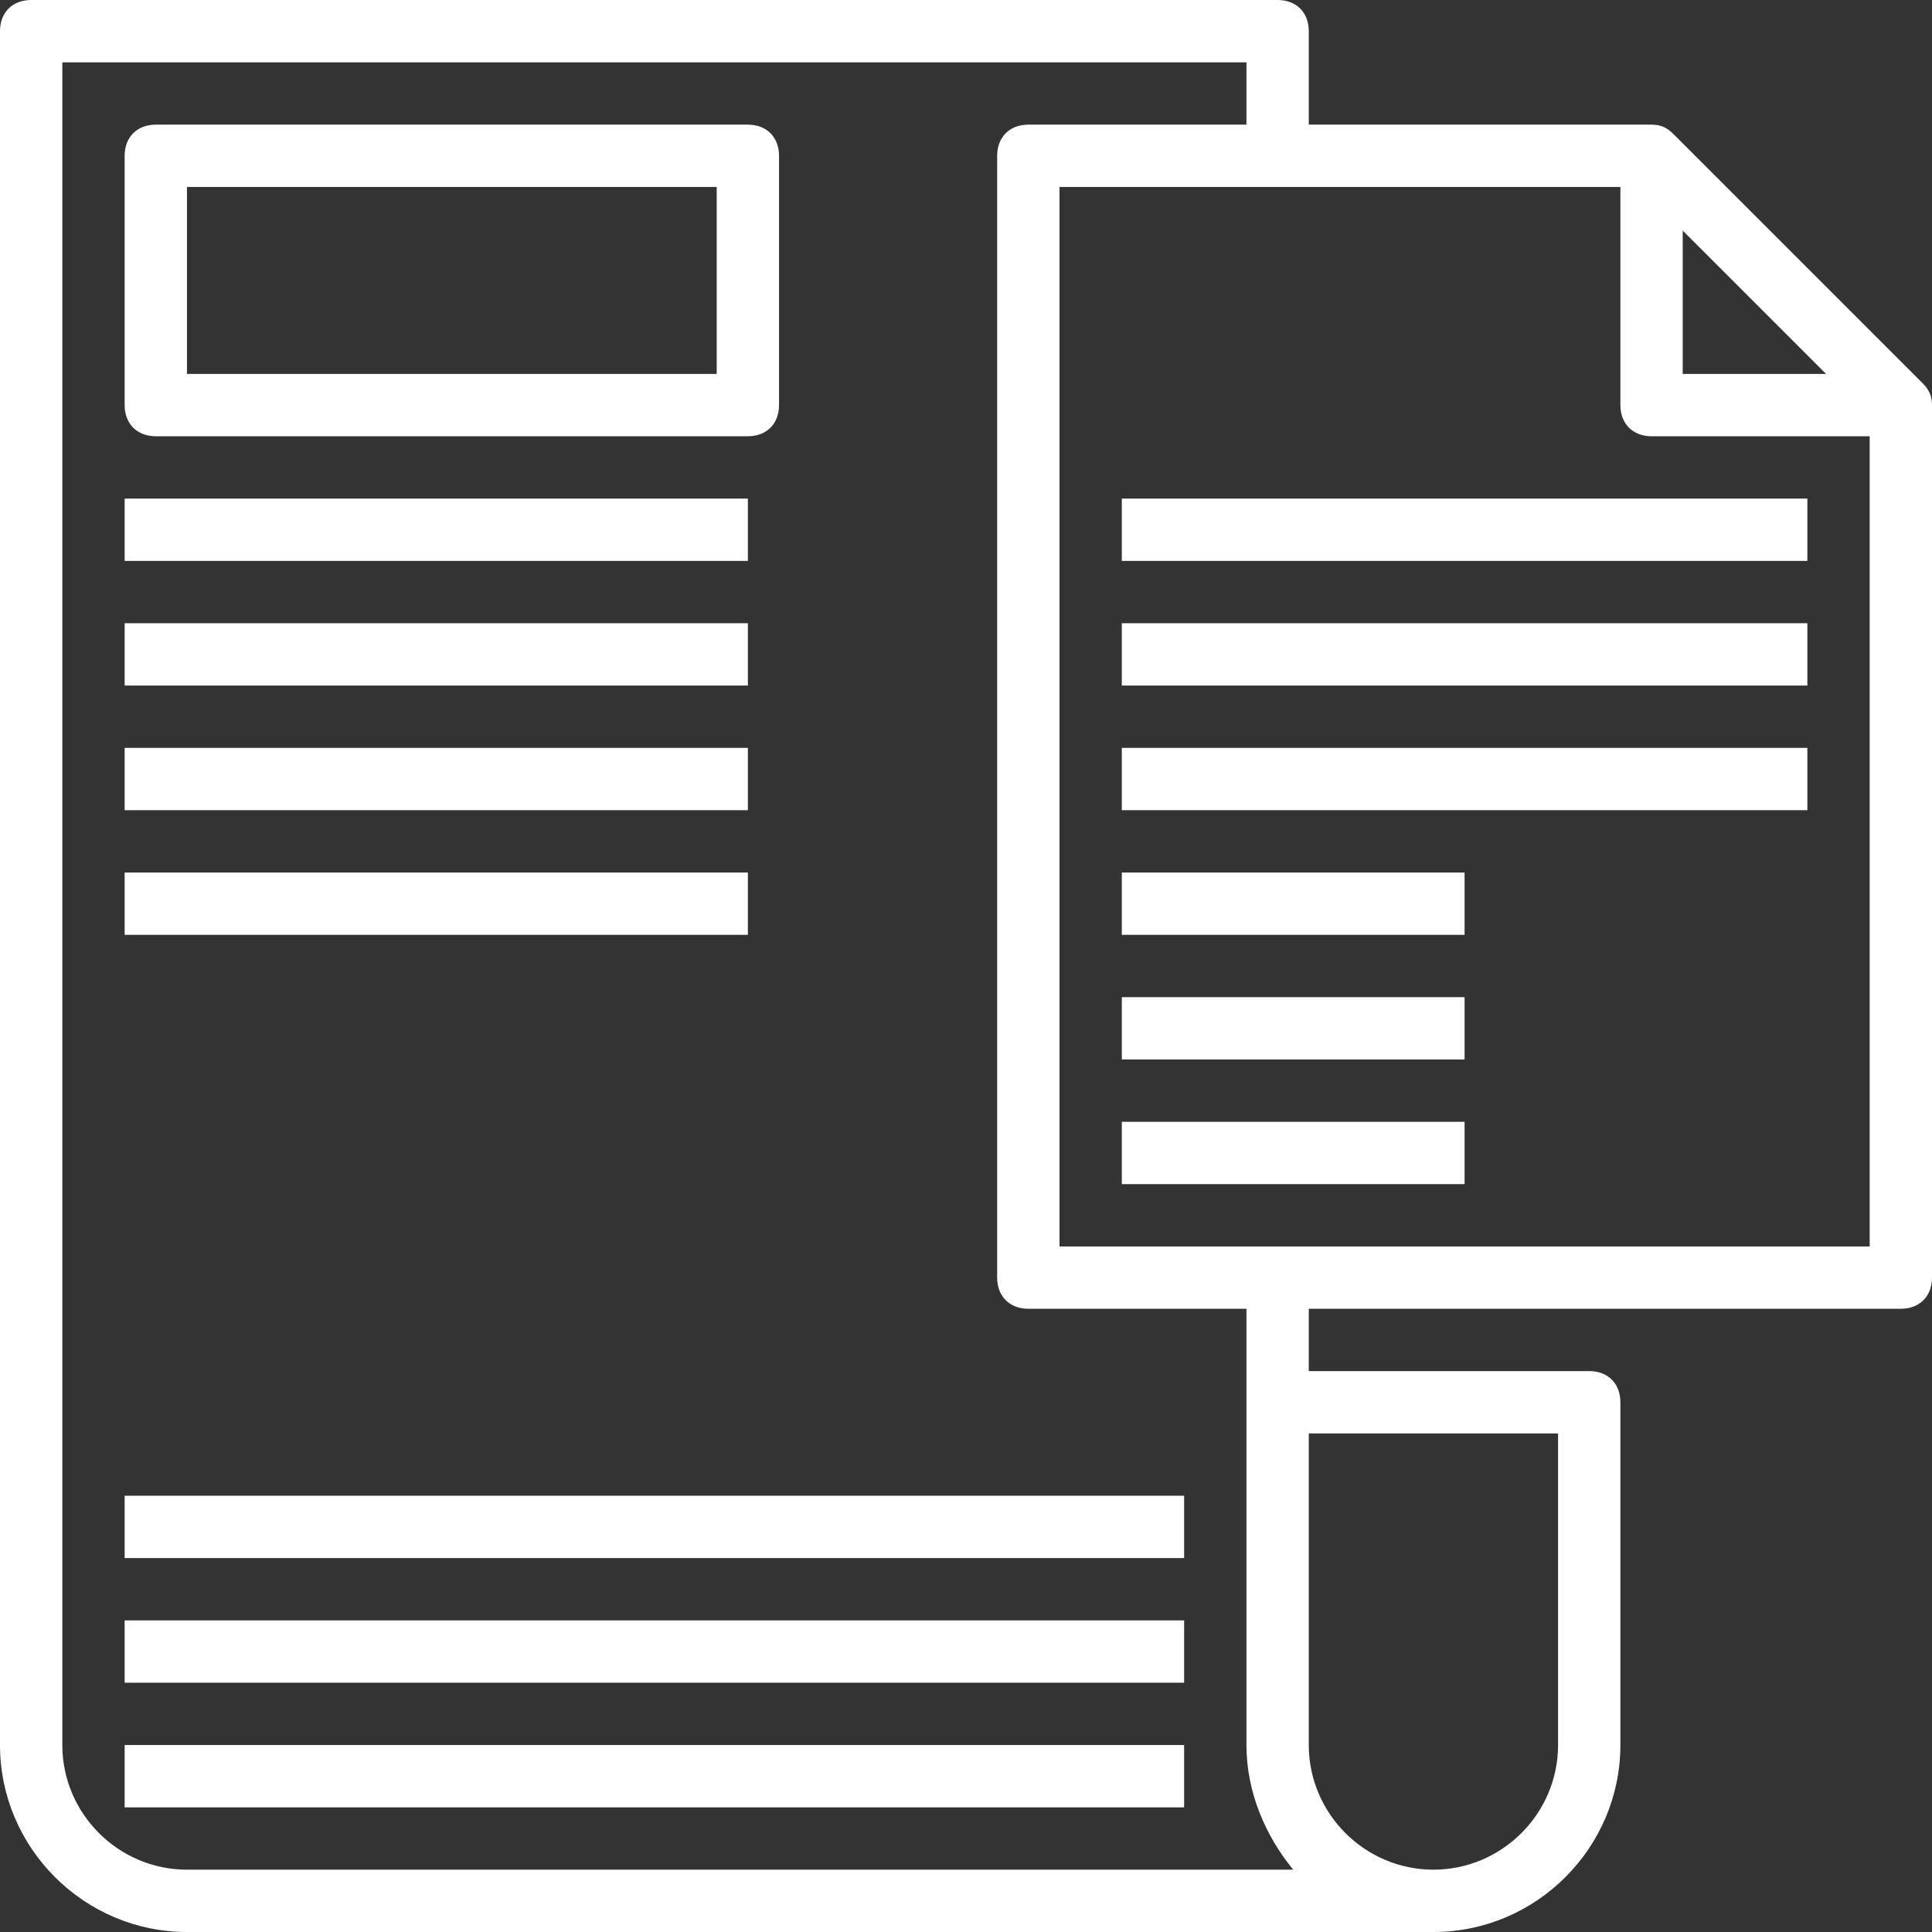
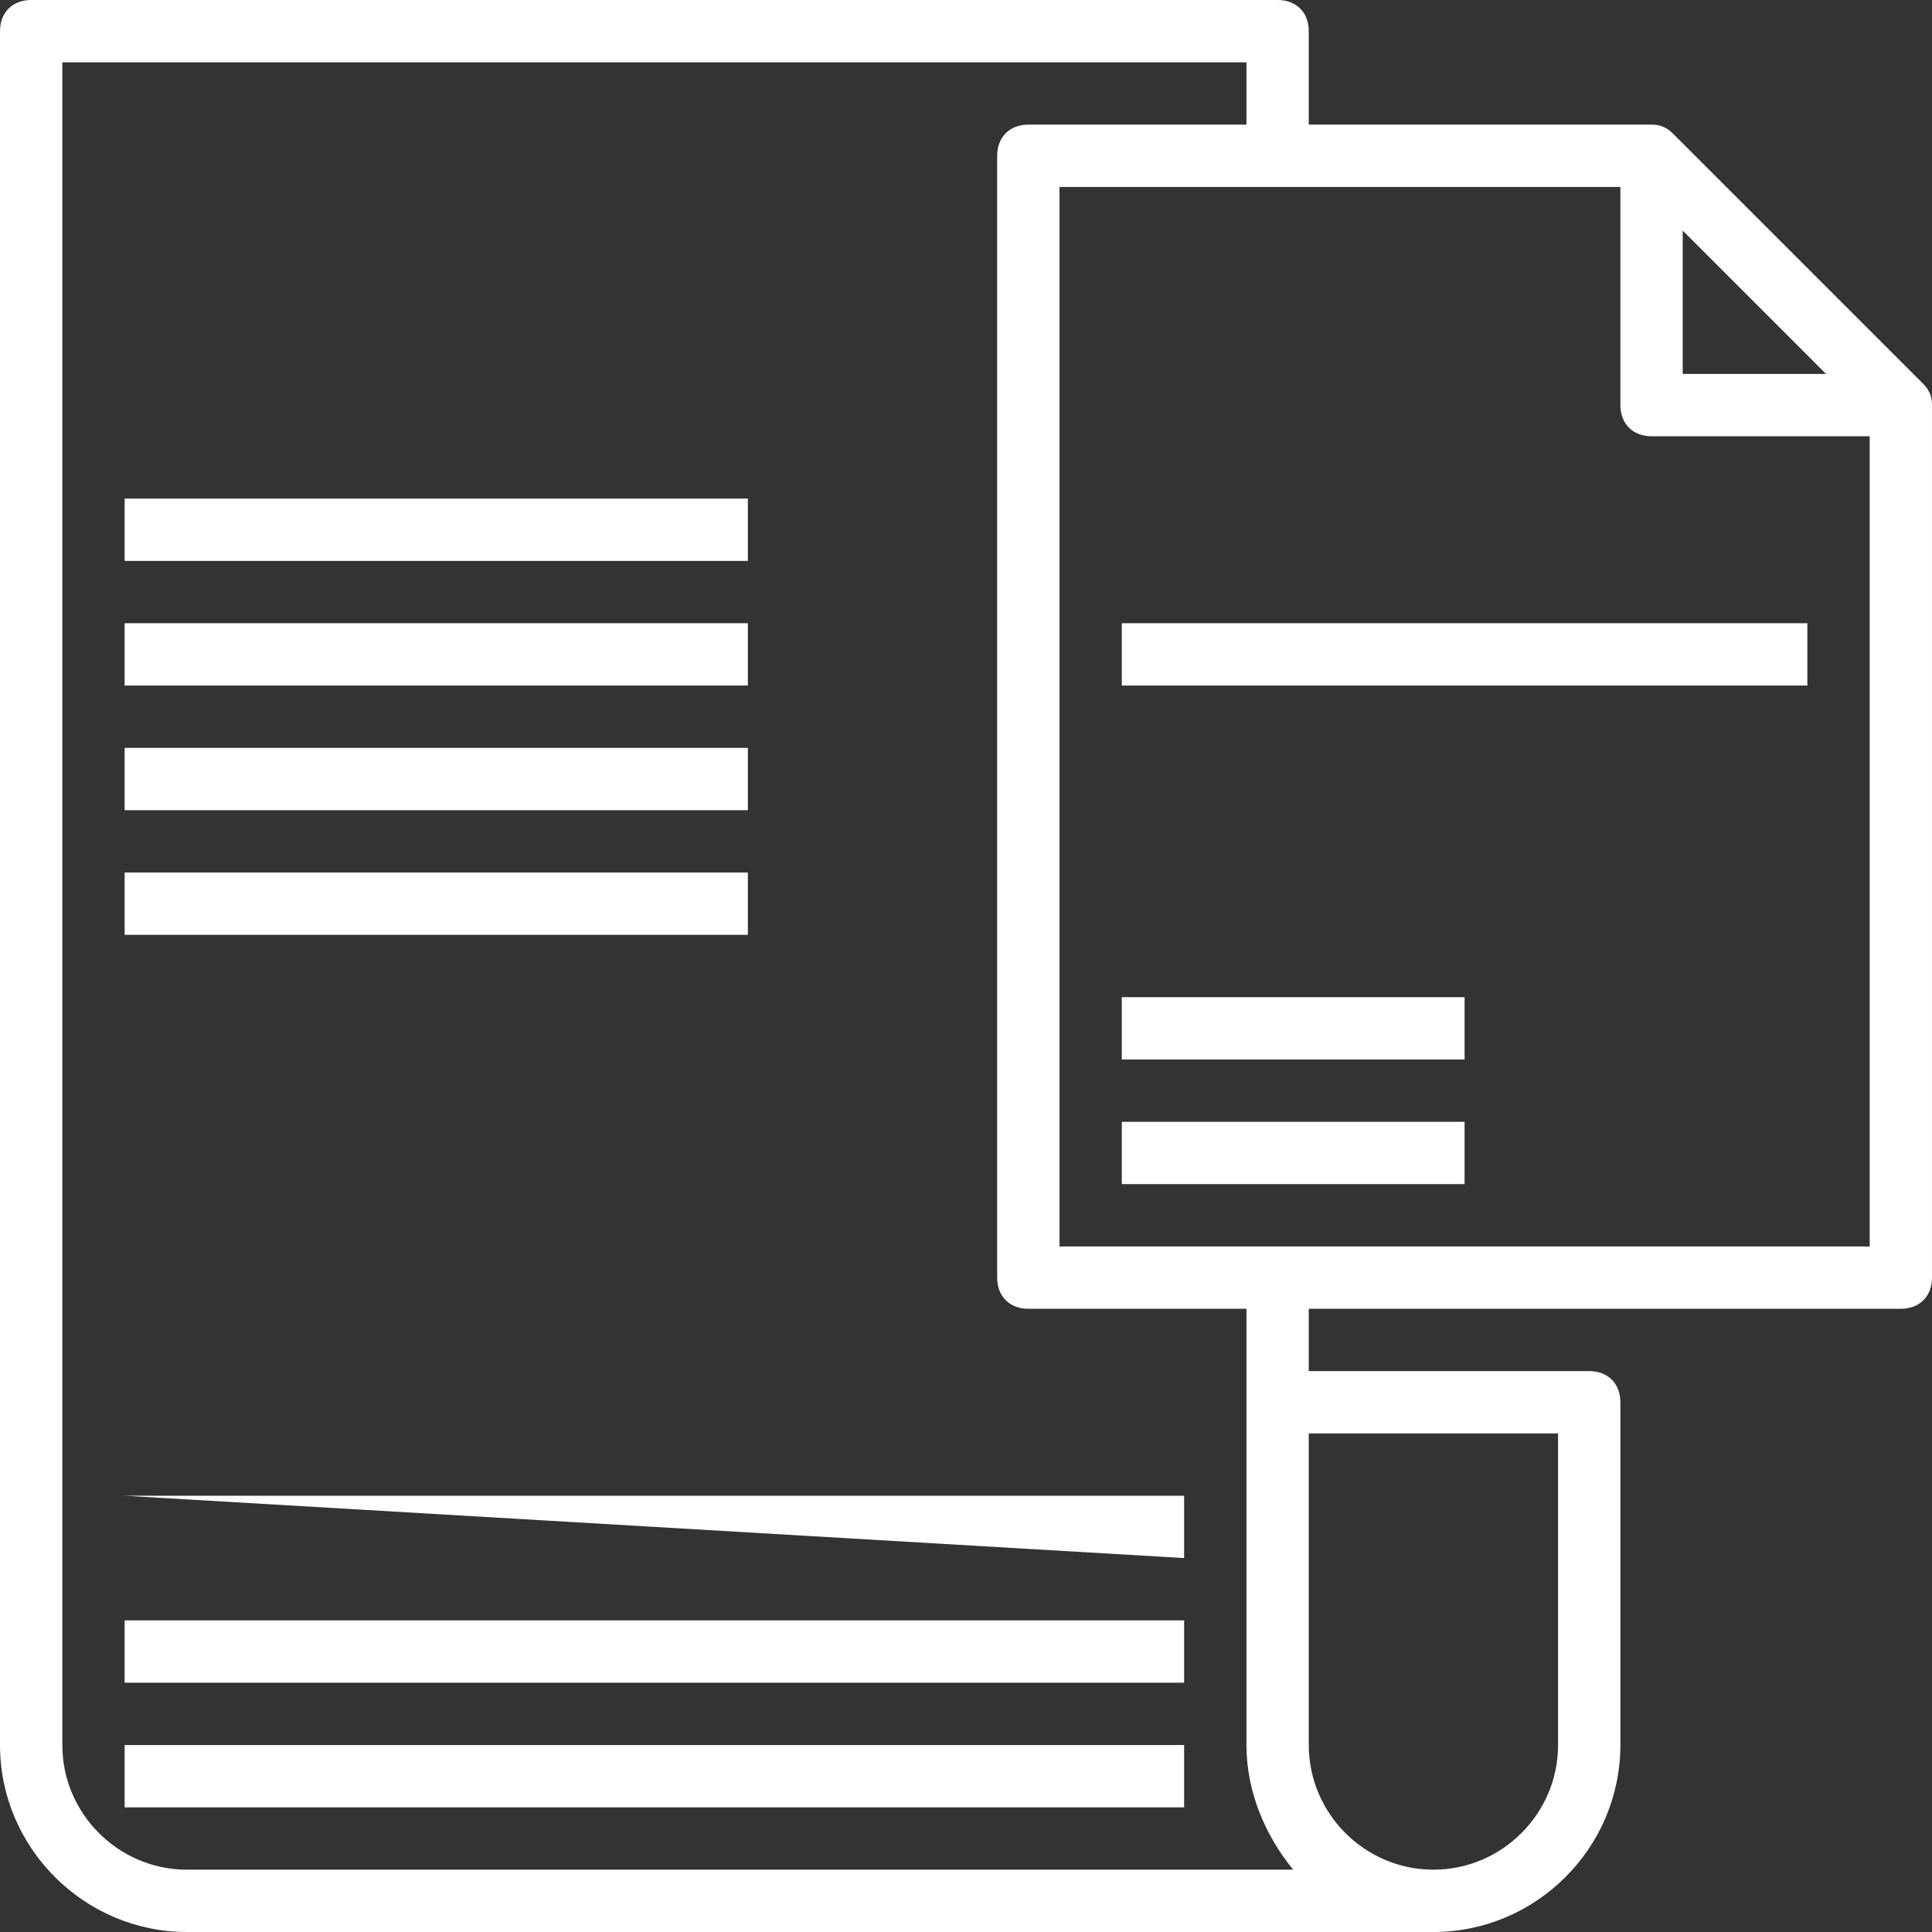
<svg xmlns="http://www.w3.org/2000/svg" height="512px" viewBox="0 0 496 496" width="512px">
  <rect x="0" y="0" width="496" height="496" fill="#333333" stroke="none" />
  <g>
-     <path d="m40 112h152c4.801 0 8-3.199 8-8v-64c0-4.801-3.199-8-8-8h-152c-4.801 0-8 3.199-8 8v64c0 4.801 3.199 8 8 8zm8-64h136v48h-136zm0 0" data-original="#000000" class="active-path" data-old_color="#000000" fill="#FFFFFF" />
    <path d="m32 128h160v16h-160zm0 0" data-original="#000000" class="active-path" data-old_color="#000000" fill="#FFFFFF" />
    <path d="m32 160h160v16h-160zm0 0" data-original="#000000" class="active-path" data-old_color="#000000" fill="#FFFFFF" />
    <path d="m32 192h160v16h-160zm0 0" data-original="#000000" class="active-path" data-old_color="#000000" fill="#FFFFFF" />
    <path d="m32 224h160v16h-160zm0 0" data-original="#000000" class="active-path" data-old_color="#000000" fill="#FFFFFF" />
    <path d="m493.602 98.398-64-64c-1.602-1.598-3.203-2.398-5.602-2.398h-88v-24c0-4.801-3.199-8-8-8h-320c-4.801 0-8 3.199-8 8v440c0 26.398 21.602 48 48 48h320c26.398 0 48-21.602 48-48v-88c0-4.801-3.199-8-8-8h-72v-16h152c4.801 0 8-3.199 8-8v-224c0-2.398-.801-4-2.398-5.602zm-61.602-39.199 36.801 36.801h-36.801zm-32 308.801v80c0 17.602-14.398 32-32 32s-32-14.398-32-32v-80zm-68 112h-284c-17.602 0-32-14.398-32-32v-432h304v16h-56c-4.801 0-8 3.199-8 8v288c0 4.801 3.199 8 8 8h56v112c0 12 4.801 23.199 12 32zm148-160h-208v-272h144v56c0 4.801 3.199 8 8 8h56zm0 0" data-original="#000000" class="active-path" data-old_color="#000000" fill="#FFFFFF" />
-     <path d="m288 224h88v16h-88zm0 0" data-original="#000000" class="active-path" data-old_color="#000000" fill="#FFFFFF" />
    <path d="m288 256h88v16h-88zm0 0" data-original="#000000" class="active-path" data-old_color="#000000" fill="#FFFFFF" />
    <path d="m288 288h88v16h-88zm0 0" data-original="#000000" class="active-path" data-old_color="#000000" fill="#FFFFFF" />
-     <path d="m288 192h176v16h-176zm0 0" data-original="#000000" class="active-path" data-old_color="#000000" fill="#FFFFFF" />
    <path d="m288 160h176v16h-176zm0 0" data-original="#000000" class="active-path" data-old_color="#000000" fill="#FFFFFF" />
-     <path d="m288 128h176v16h-176zm0 0" data-original="#000000" class="active-path" data-old_color="#000000" fill="#FFFFFF" />
    <path d="m32 448h272v16h-272zm0 0" data-original="#000000" class="active-path" data-old_color="#000000" fill="#FFFFFF" />
    <path d="m32 416h272v16h-272zm0 0" data-original="#000000" class="active-path" data-old_color="#000000" fill="#FFFFFF" />
-     <path d="m32 384h272v16h-272zm0 0" data-original="#000000" class="active-path" data-old_color="#000000" fill="#FFFFFF" />
+     <path d="m32 384h272v16zm0 0" data-original="#000000" class="active-path" data-old_color="#000000" fill="#FFFFFF" />
  </g>
</svg>